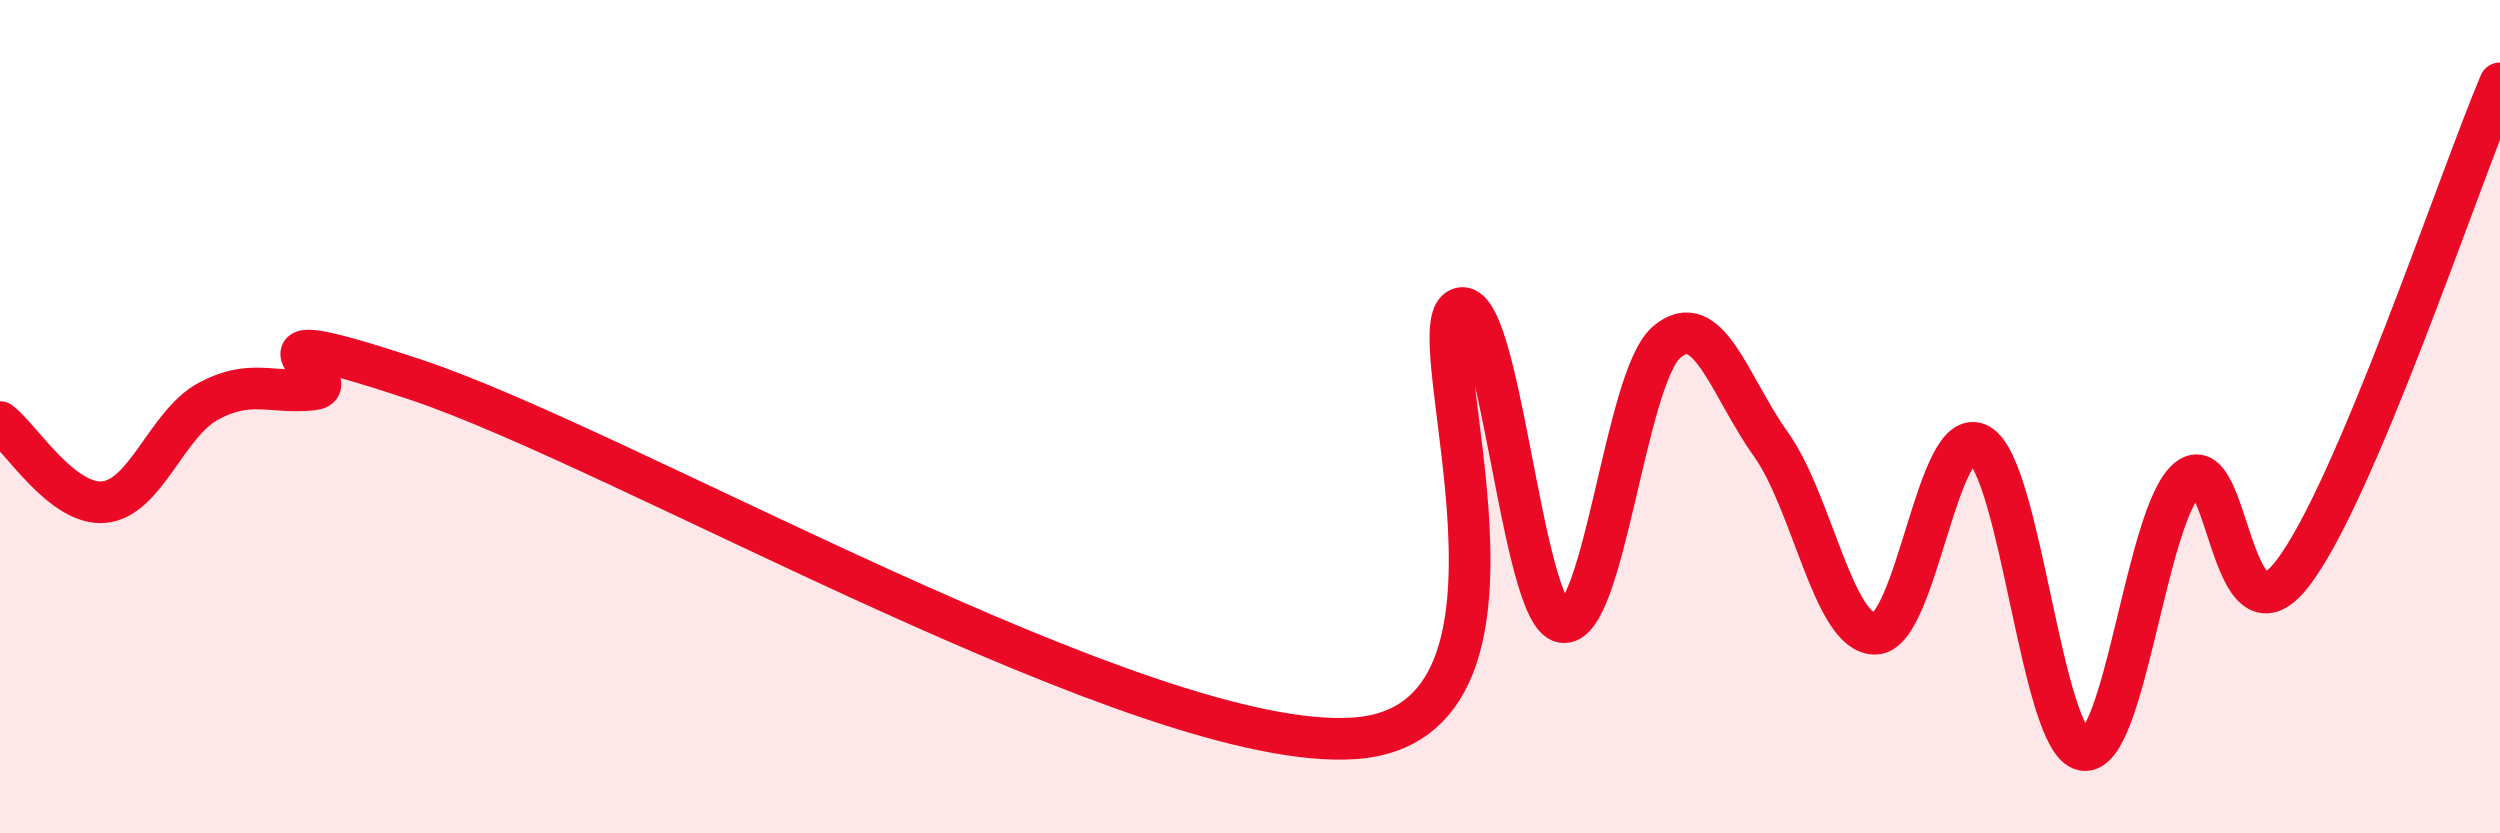
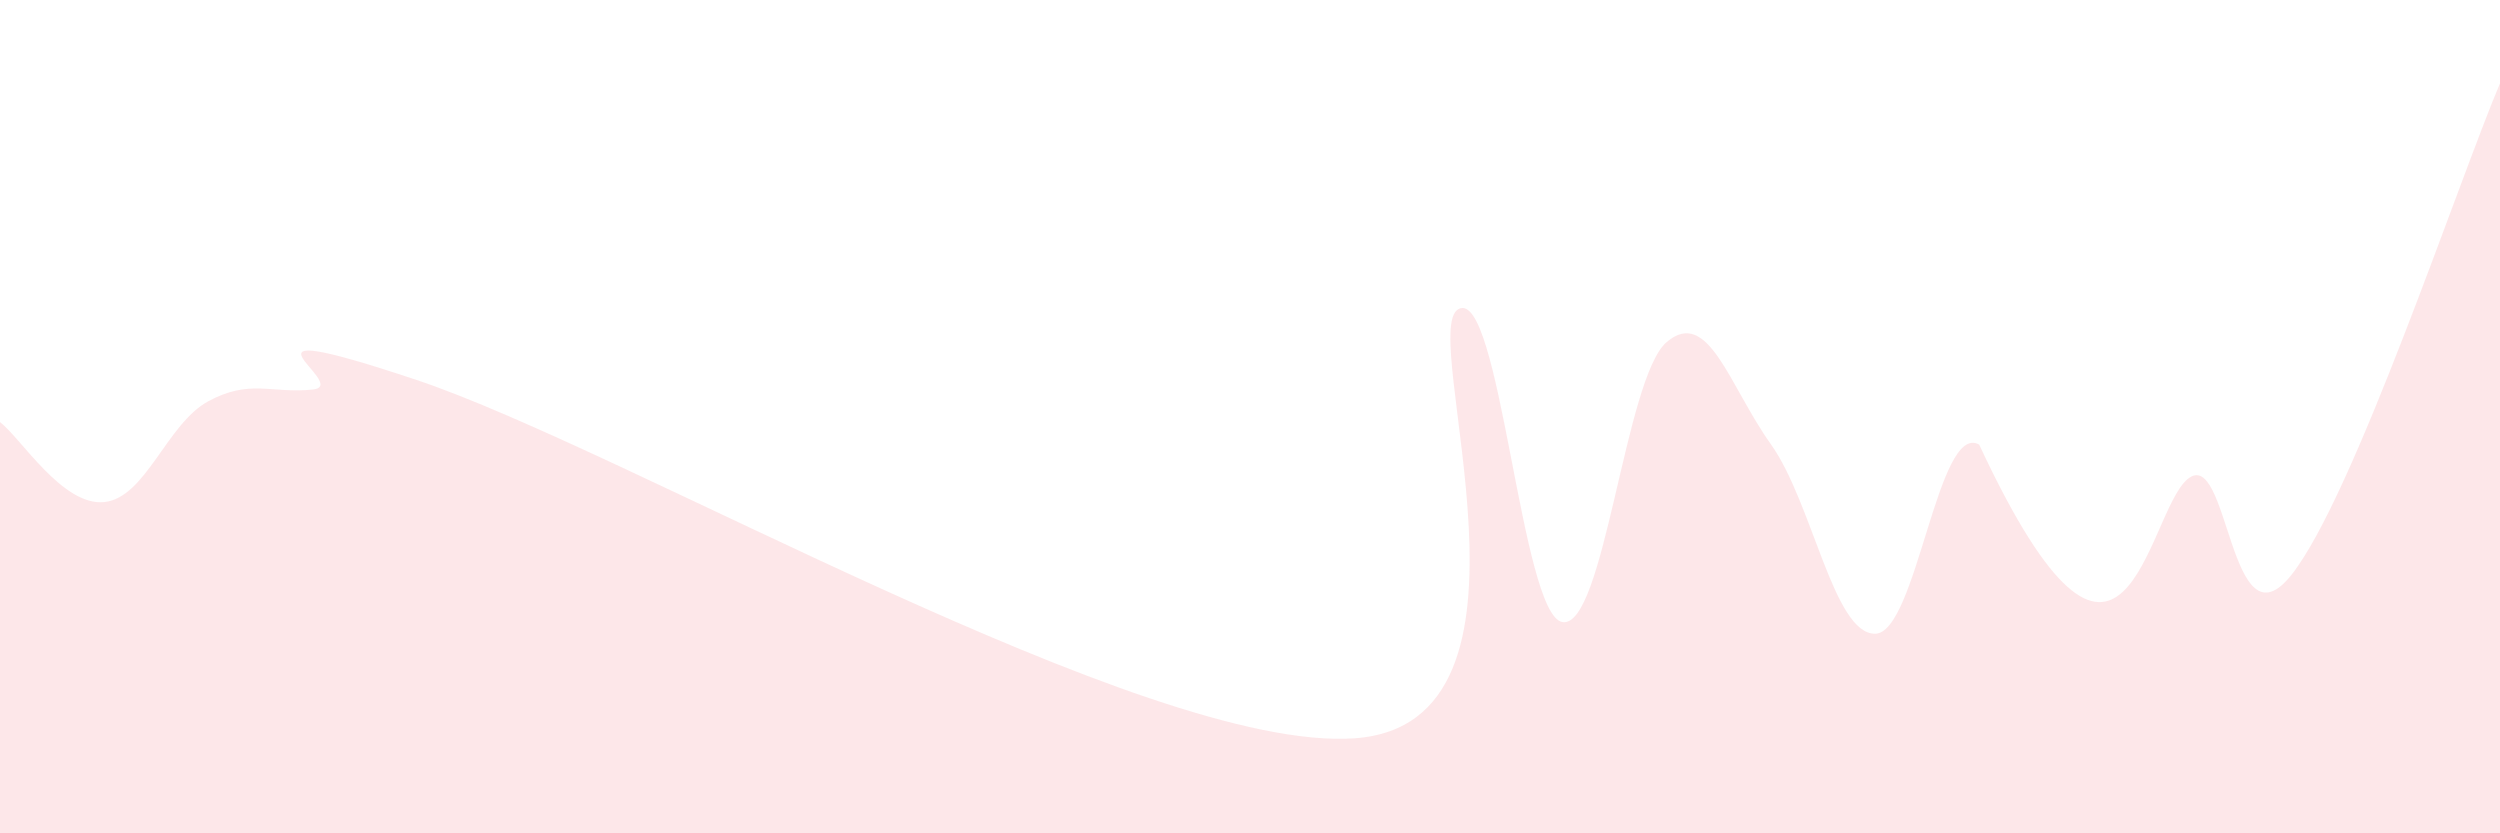
<svg xmlns="http://www.w3.org/2000/svg" width="60" height="20" viewBox="0 0 60 20">
-   <path d="M 0,10.13 C 0.5,10.51 1.5,12.15 2.5,12.05 C 3.5,11.95 4,10.17 5,9.63 C 6,9.09 6.5,9.45 7.5,9.35 C 8.5,9.25 5,7.45 10,9.12 C 15,10.79 27.5,18.06 32.5,17.72 C 37.5,17.38 34,7.98 35,7.42 C 36,6.86 36.5,14.77 37.5,14.93 C 38.5,15.09 39,9.06 40,8.21 C 41,7.36 41.5,9.26 42.5,10.66 C 43.5,12.06 44,15.21 45,15.21 C 46,15.21 46.5,10.11 47.5,10.67 C 48.5,11.23 49,17.83 50,18 C 51,18.17 51.5,12.34 52.5,11.5 C 53.5,10.66 53.5,15.69 55,13.79 C 56.5,11.89 59,4.36 60,2L60 20L0 20Z" fill="#EB0A25" opacity="0.1" stroke-linecap="round" stroke-linejoin="round" />
-   <path d="M 0,10.13 C 0.5,10.51 1.5,12.15 2.5,12.05 C 3.5,11.95 4,10.17 5,9.63 C 6,9.09 6.5,9.45 7.5,9.35 C 8.5,9.25 5,7.45 10,9.12 C 15,10.79 27.5,18.06 32.5,17.72 C 37.5,17.38 34,7.98 35,7.42 C 36,6.86 36.5,14.77 37.5,14.93 C 38.5,15.09 39,9.06 40,8.21 C 41,7.36 41.5,9.26 42.5,10.66 C 43.5,12.06 44,15.21 45,15.21 C 46,15.21 46.5,10.11 47.5,10.67 C 48.5,11.23 49,17.83 50,18 C 51,18.17 51.5,12.34 52.5,11.5 C 53.5,10.66 53.5,15.69 55,13.79 C 56.5,11.89 59,4.36 60,2" stroke="#EB0A25" stroke-width="1" fill="none" stroke-linecap="round" stroke-linejoin="round" />
+   <path d="M 0,10.13 C 0.5,10.51 1.5,12.15 2.5,12.05 C 3.5,11.95 4,10.17 5,9.63 C 6,9.09 6.5,9.45 7.5,9.35 C 8.5,9.25 5,7.45 10,9.12 C 15,10.79 27.5,18.06 32.5,17.72 C 37.5,17.38 34,7.98 35,7.42 C 36,6.86 36.5,14.77 37.5,14.93 C 38.5,15.09 39,9.06 40,8.21 C 41,7.36 41.5,9.26 42.5,10.66 C 43.5,12.06 44,15.21 45,15.21 C 46,15.21 46.5,10.11 47.5,10.67 C 51,18.17 51.5,12.34 52.5,11.5 C 53.5,10.66 53.5,15.69 55,13.79 C 56.5,11.89 59,4.36 60,2L60 20L0 20Z" fill="#EB0A25" opacity="0.1" stroke-linecap="round" stroke-linejoin="round" />
</svg>